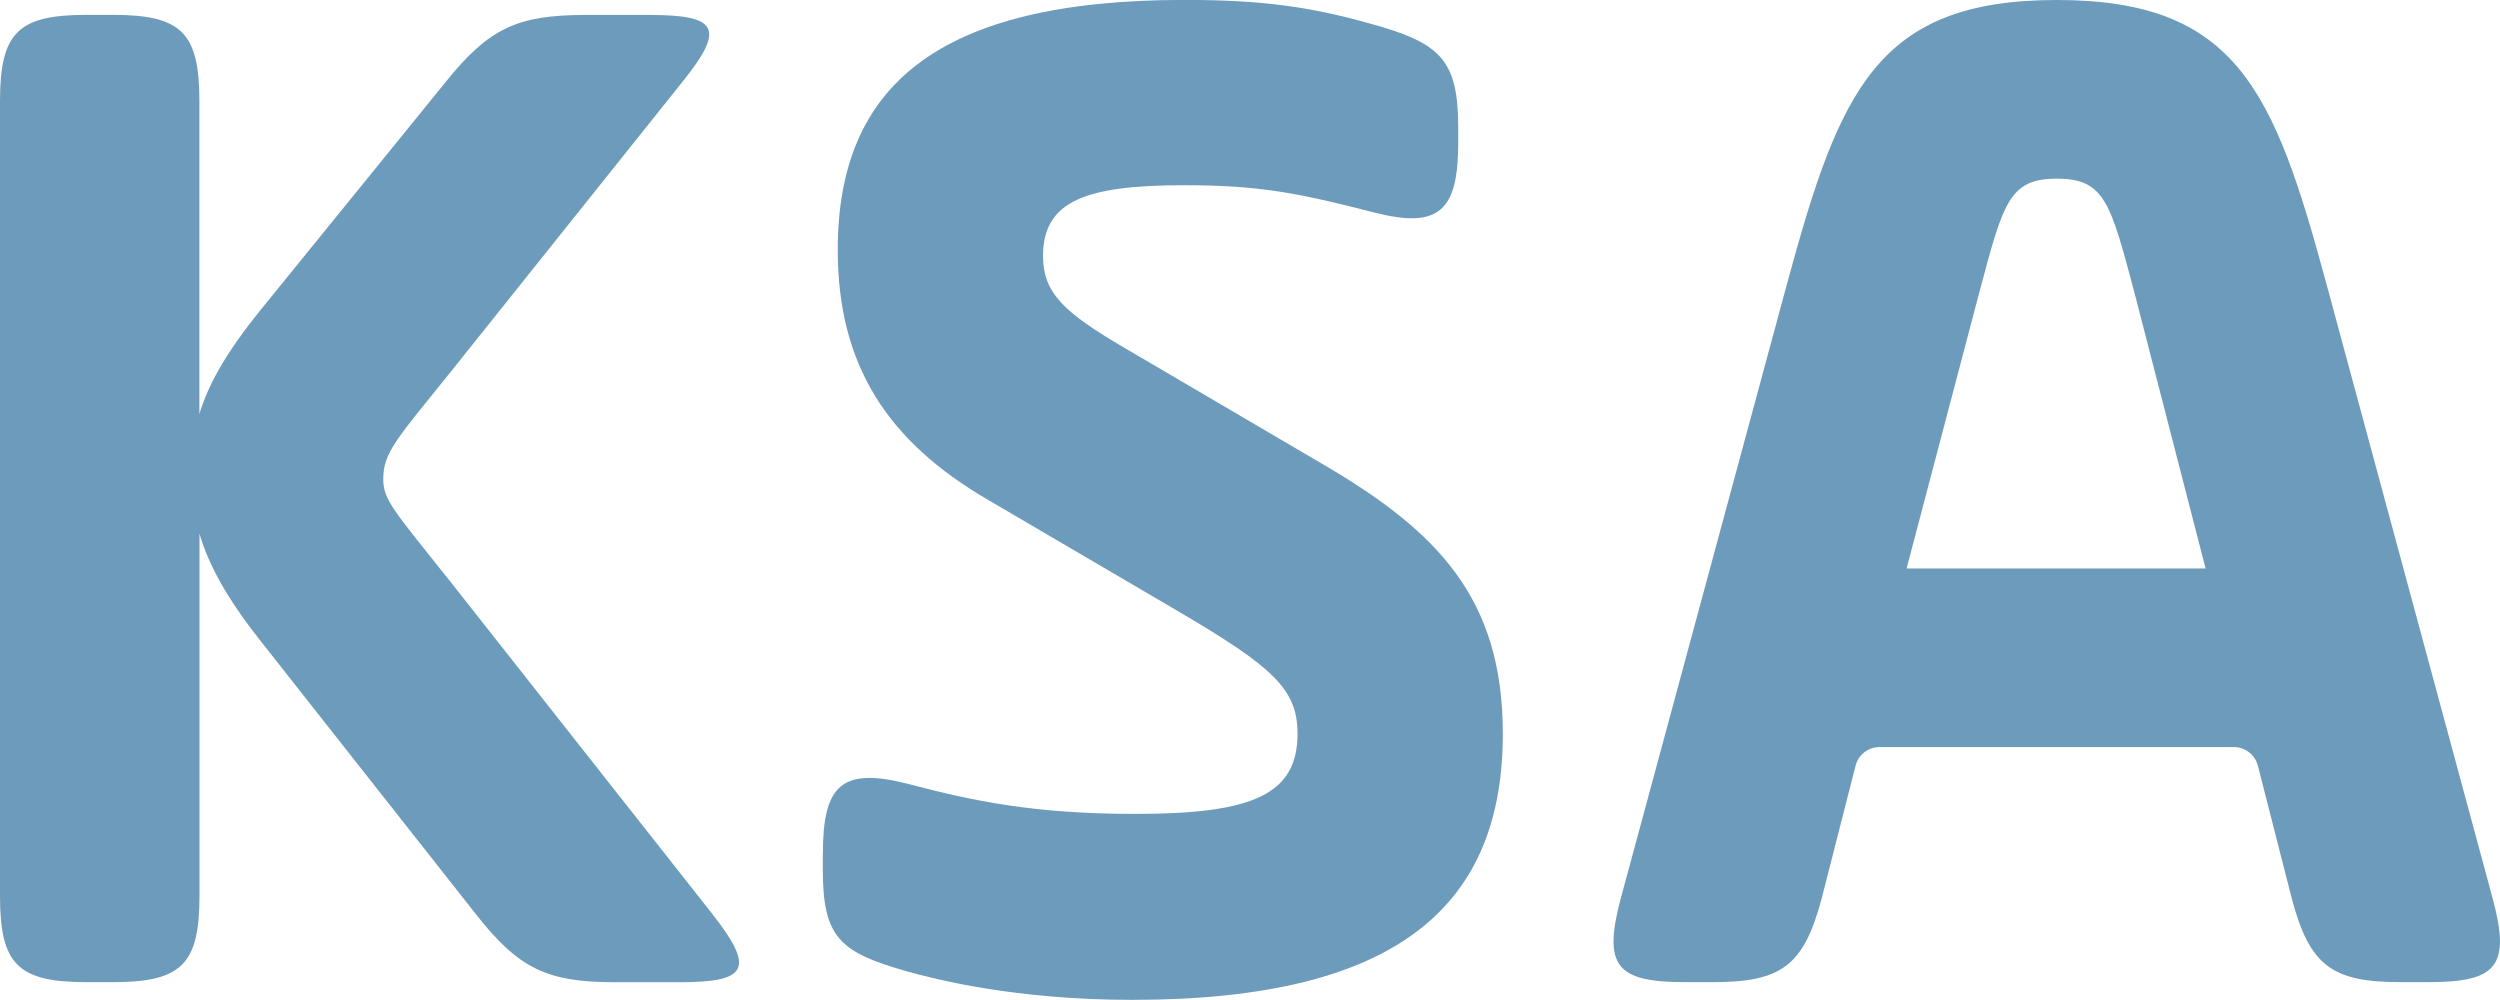
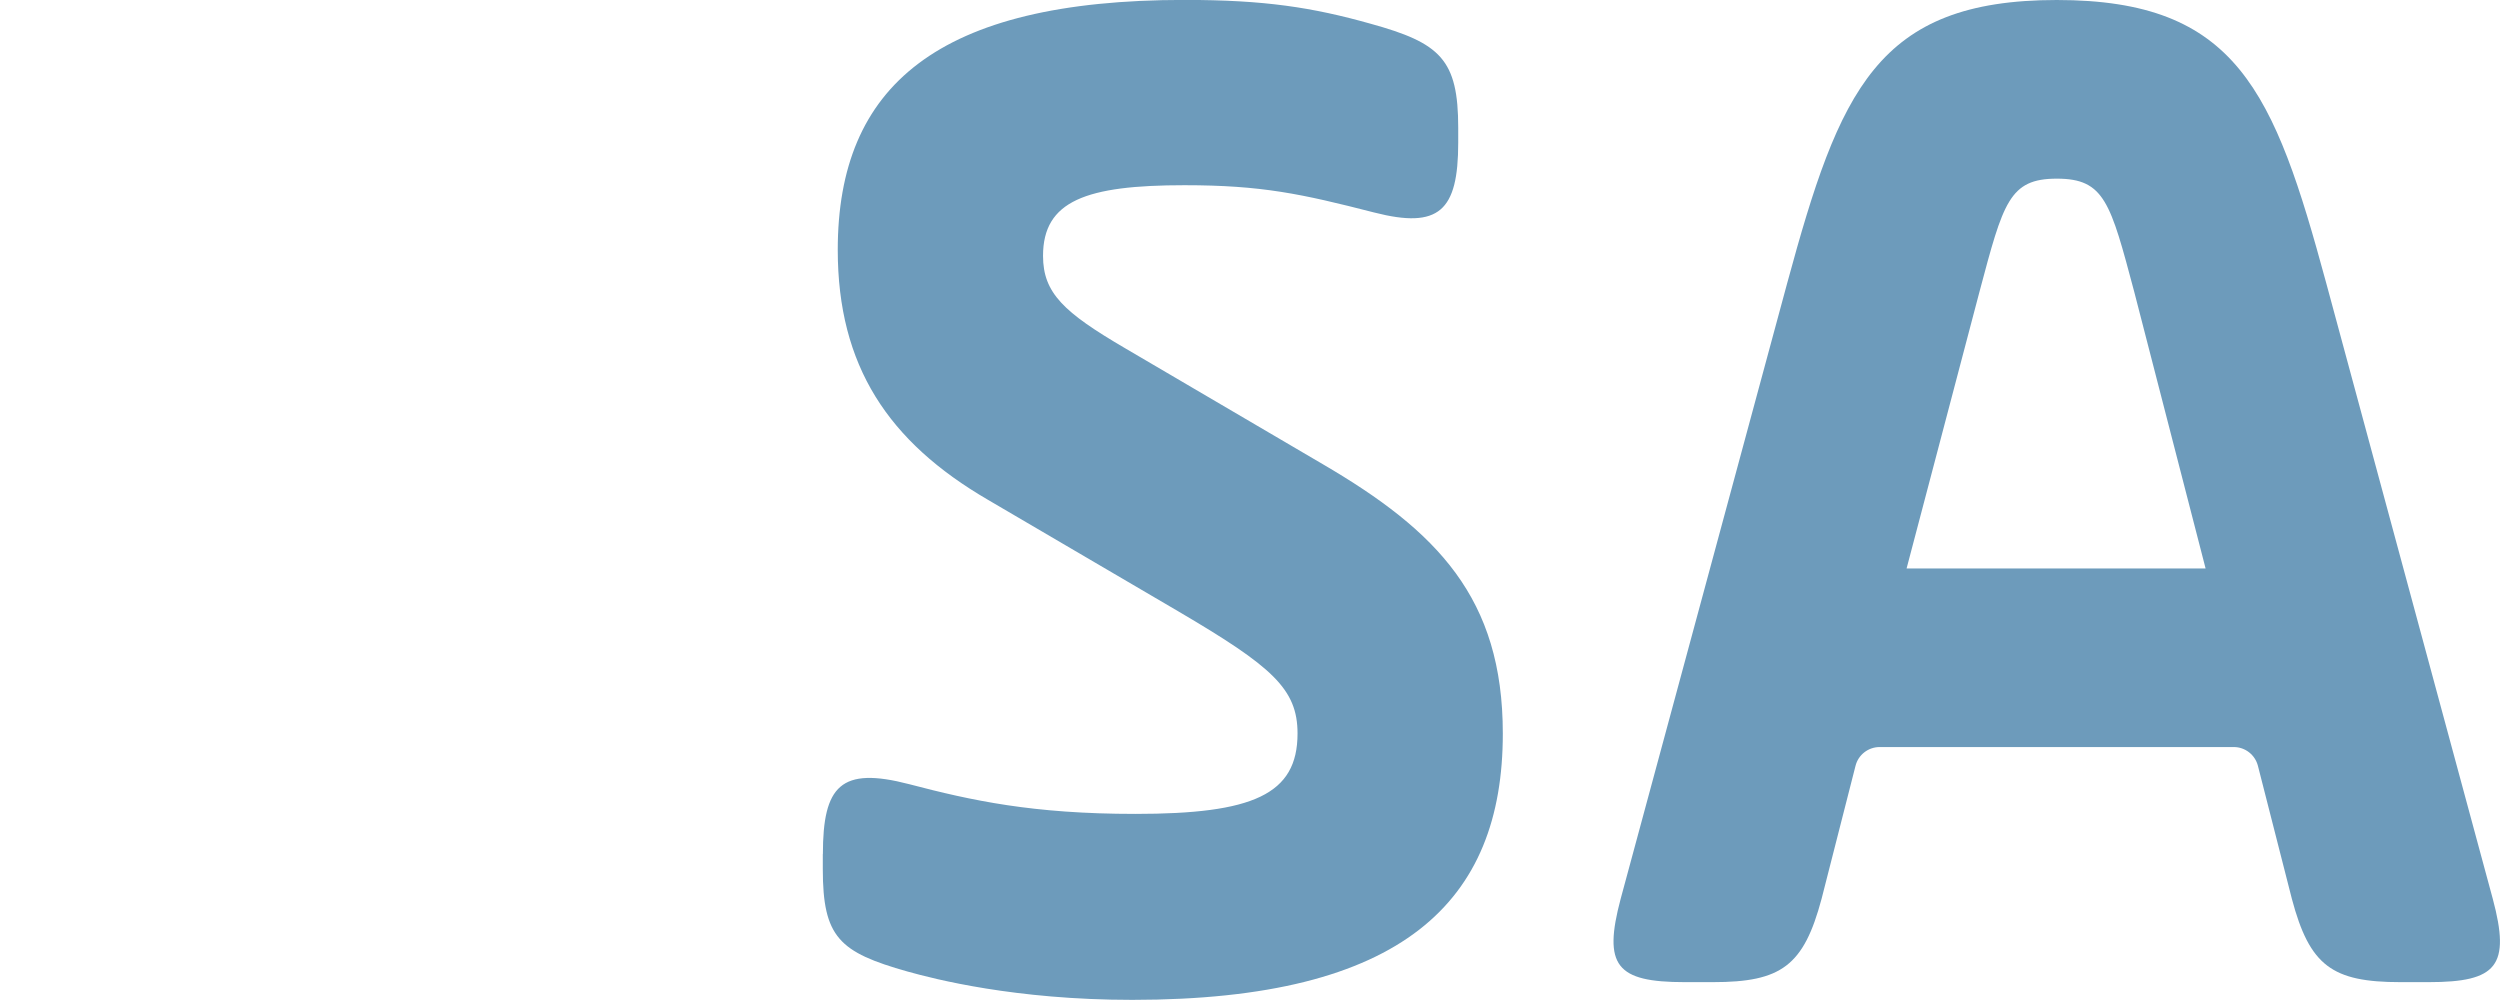
<svg xmlns="http://www.w3.org/2000/svg" viewBox="0 0 297.64 119.06">
  <g fill="#6d9bbb">
    <path d="M296.78 107.01c2.13 7.97.53 9.92-7.62 9.92h-3.37c-8.15 0-10.81-1.95-12.93-9.92l-4.04-15.83c-.34-1.32-1.52-2.24-2.88-2.24h-42.15c-1.36 0-2.55.92-2.88 2.24l-4.04 15.83c-2.13 7.97-4.78 9.92-12.93 9.92h-3.37c-8.15 0-9.74-1.95-7.62-9.92l19.84-73.35C219.01 10.81 223.44 0 244.87 0s25.87 10.81 32.07 33.66l19.84 73.35Zm-69.8-39.33h35.61l-8.5-32.95c-2.83-10.63-3.54-13.46-9.21-13.46s-6.38 2.83-9.21 13.46l-8.68 32.95Z" />
-     <path d="m84.78 108.78-31-39.33c-6.91-8.68-8.15-9.92-8.15-12.4 0-3.19 1.59-4.78 8.15-12.93L81.24 9.75c5.14-6.38 4.25-7.97-3.9-7.97h-7.62c-8.15 0-11.52 1.59-16.65 7.97L30.92 37.03c-3.96 4.92-6.1 8.68-7.18 12.25V12.05c0-8.15-2.13-10.28-10.28-10.28h-3.19C2.13 1.77 0 3.9 0 12.05v94.61c0 8.15 2.13 10.27 10.28 10.27h3.19c8.15 0 10.28-2.13 10.28-10.27V63.54c1.08 3.69 3.22 7.62 7.18 12.65l25.69 32.6c5.14 6.56 8.5 8.15 16.65 8.15h7.62c8.15 0 9.04-1.59 3.9-8.15Z" />
    <path d="M97.97 101.69c0-8.15 2.13-10.45 10.27-8.33 7.44 1.95 14.7 3.54 26.93 3.54 13.99 0 19.31-2.3 19.31-9.57 0-5.31-3.01-7.97-14.17-14.53l-22.68-13.29c-11.87-6.91-17.89-15.94-17.89-29.76 0-19.49 11.87-29.76 41.28-29.76 9.57 0 15.23.89 22.14 2.83 8.33 2.3 10.45 4.25 10.45 12.4v1.77c0 8.15-2.29 10.28-10 8.31-8.66-2.22-13.39-3.25-22.6-3.25-11.69 0-16.83 1.85-16.83 8.41 0 4.43 2.48 6.73 9.74 10.98l23.56 13.82c13.64 7.97 21.44 15.95 21.44 32.07 0 20.02-11.87 31.71-44.11 31.71-13.99 0-23.56-2.48-26.75-3.37-8.15-2.3-10.1-4.07-10.1-12.22v-1.77Z" />
  </g>
</svg>